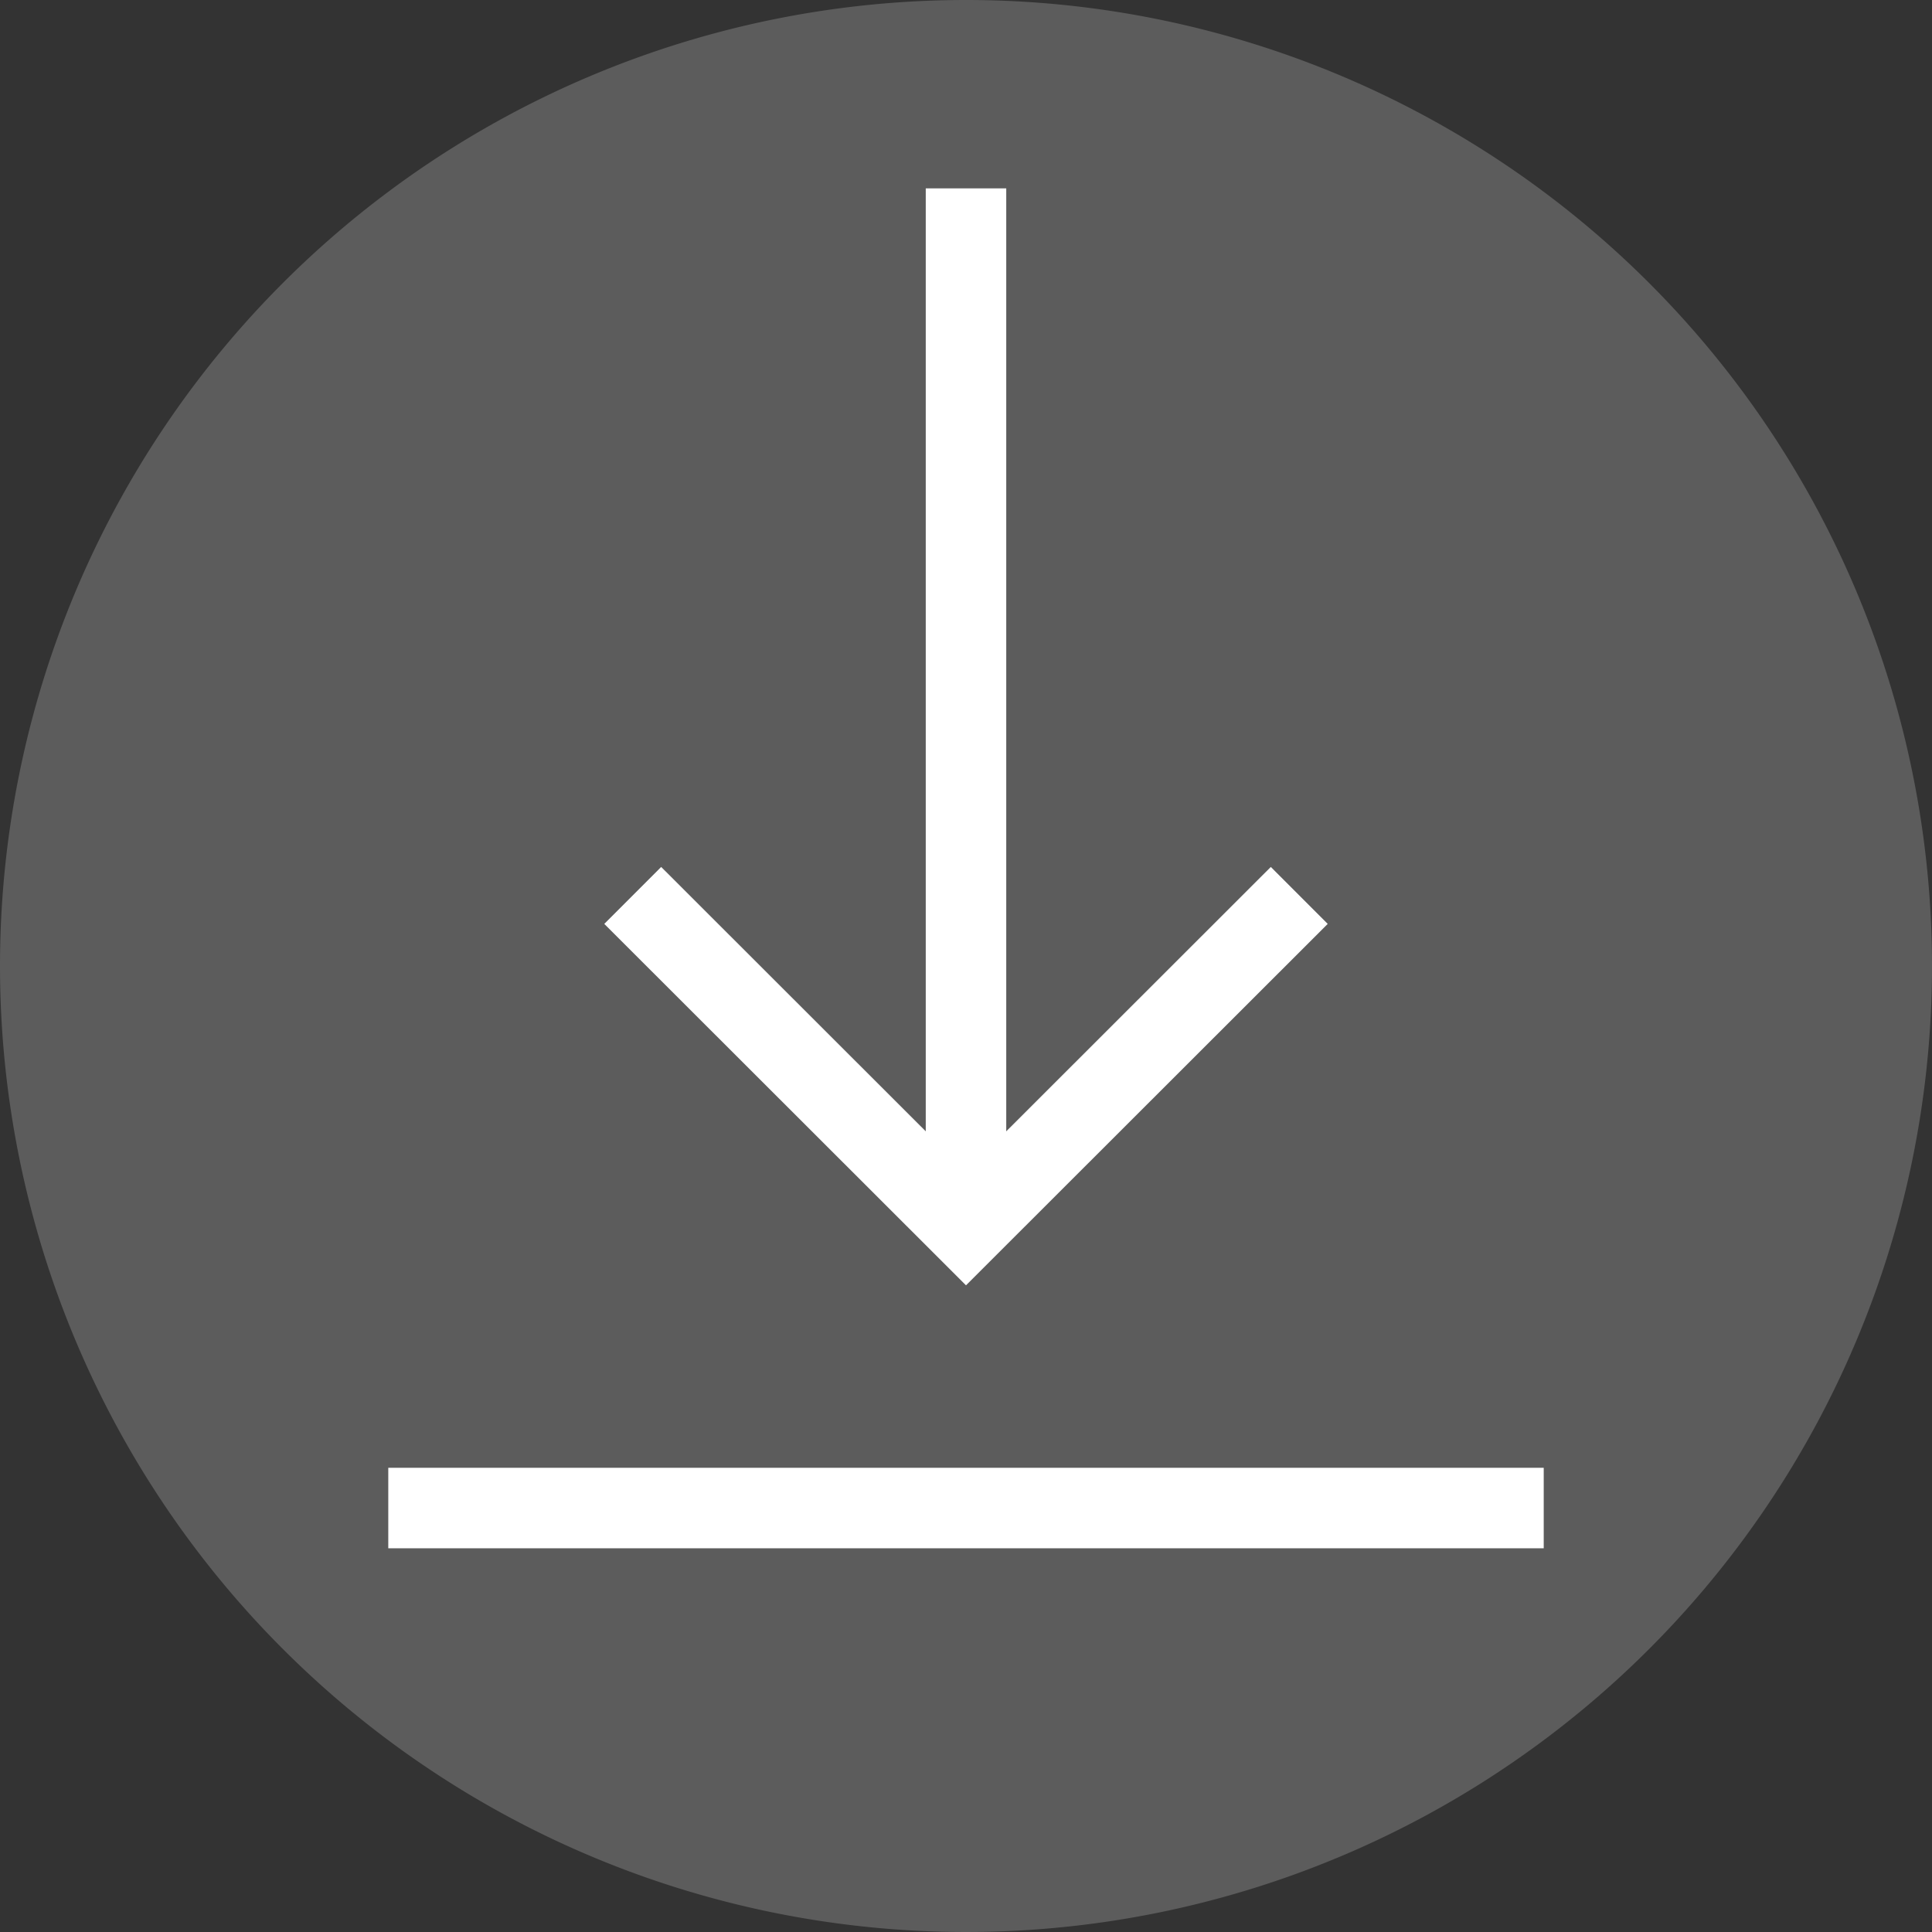
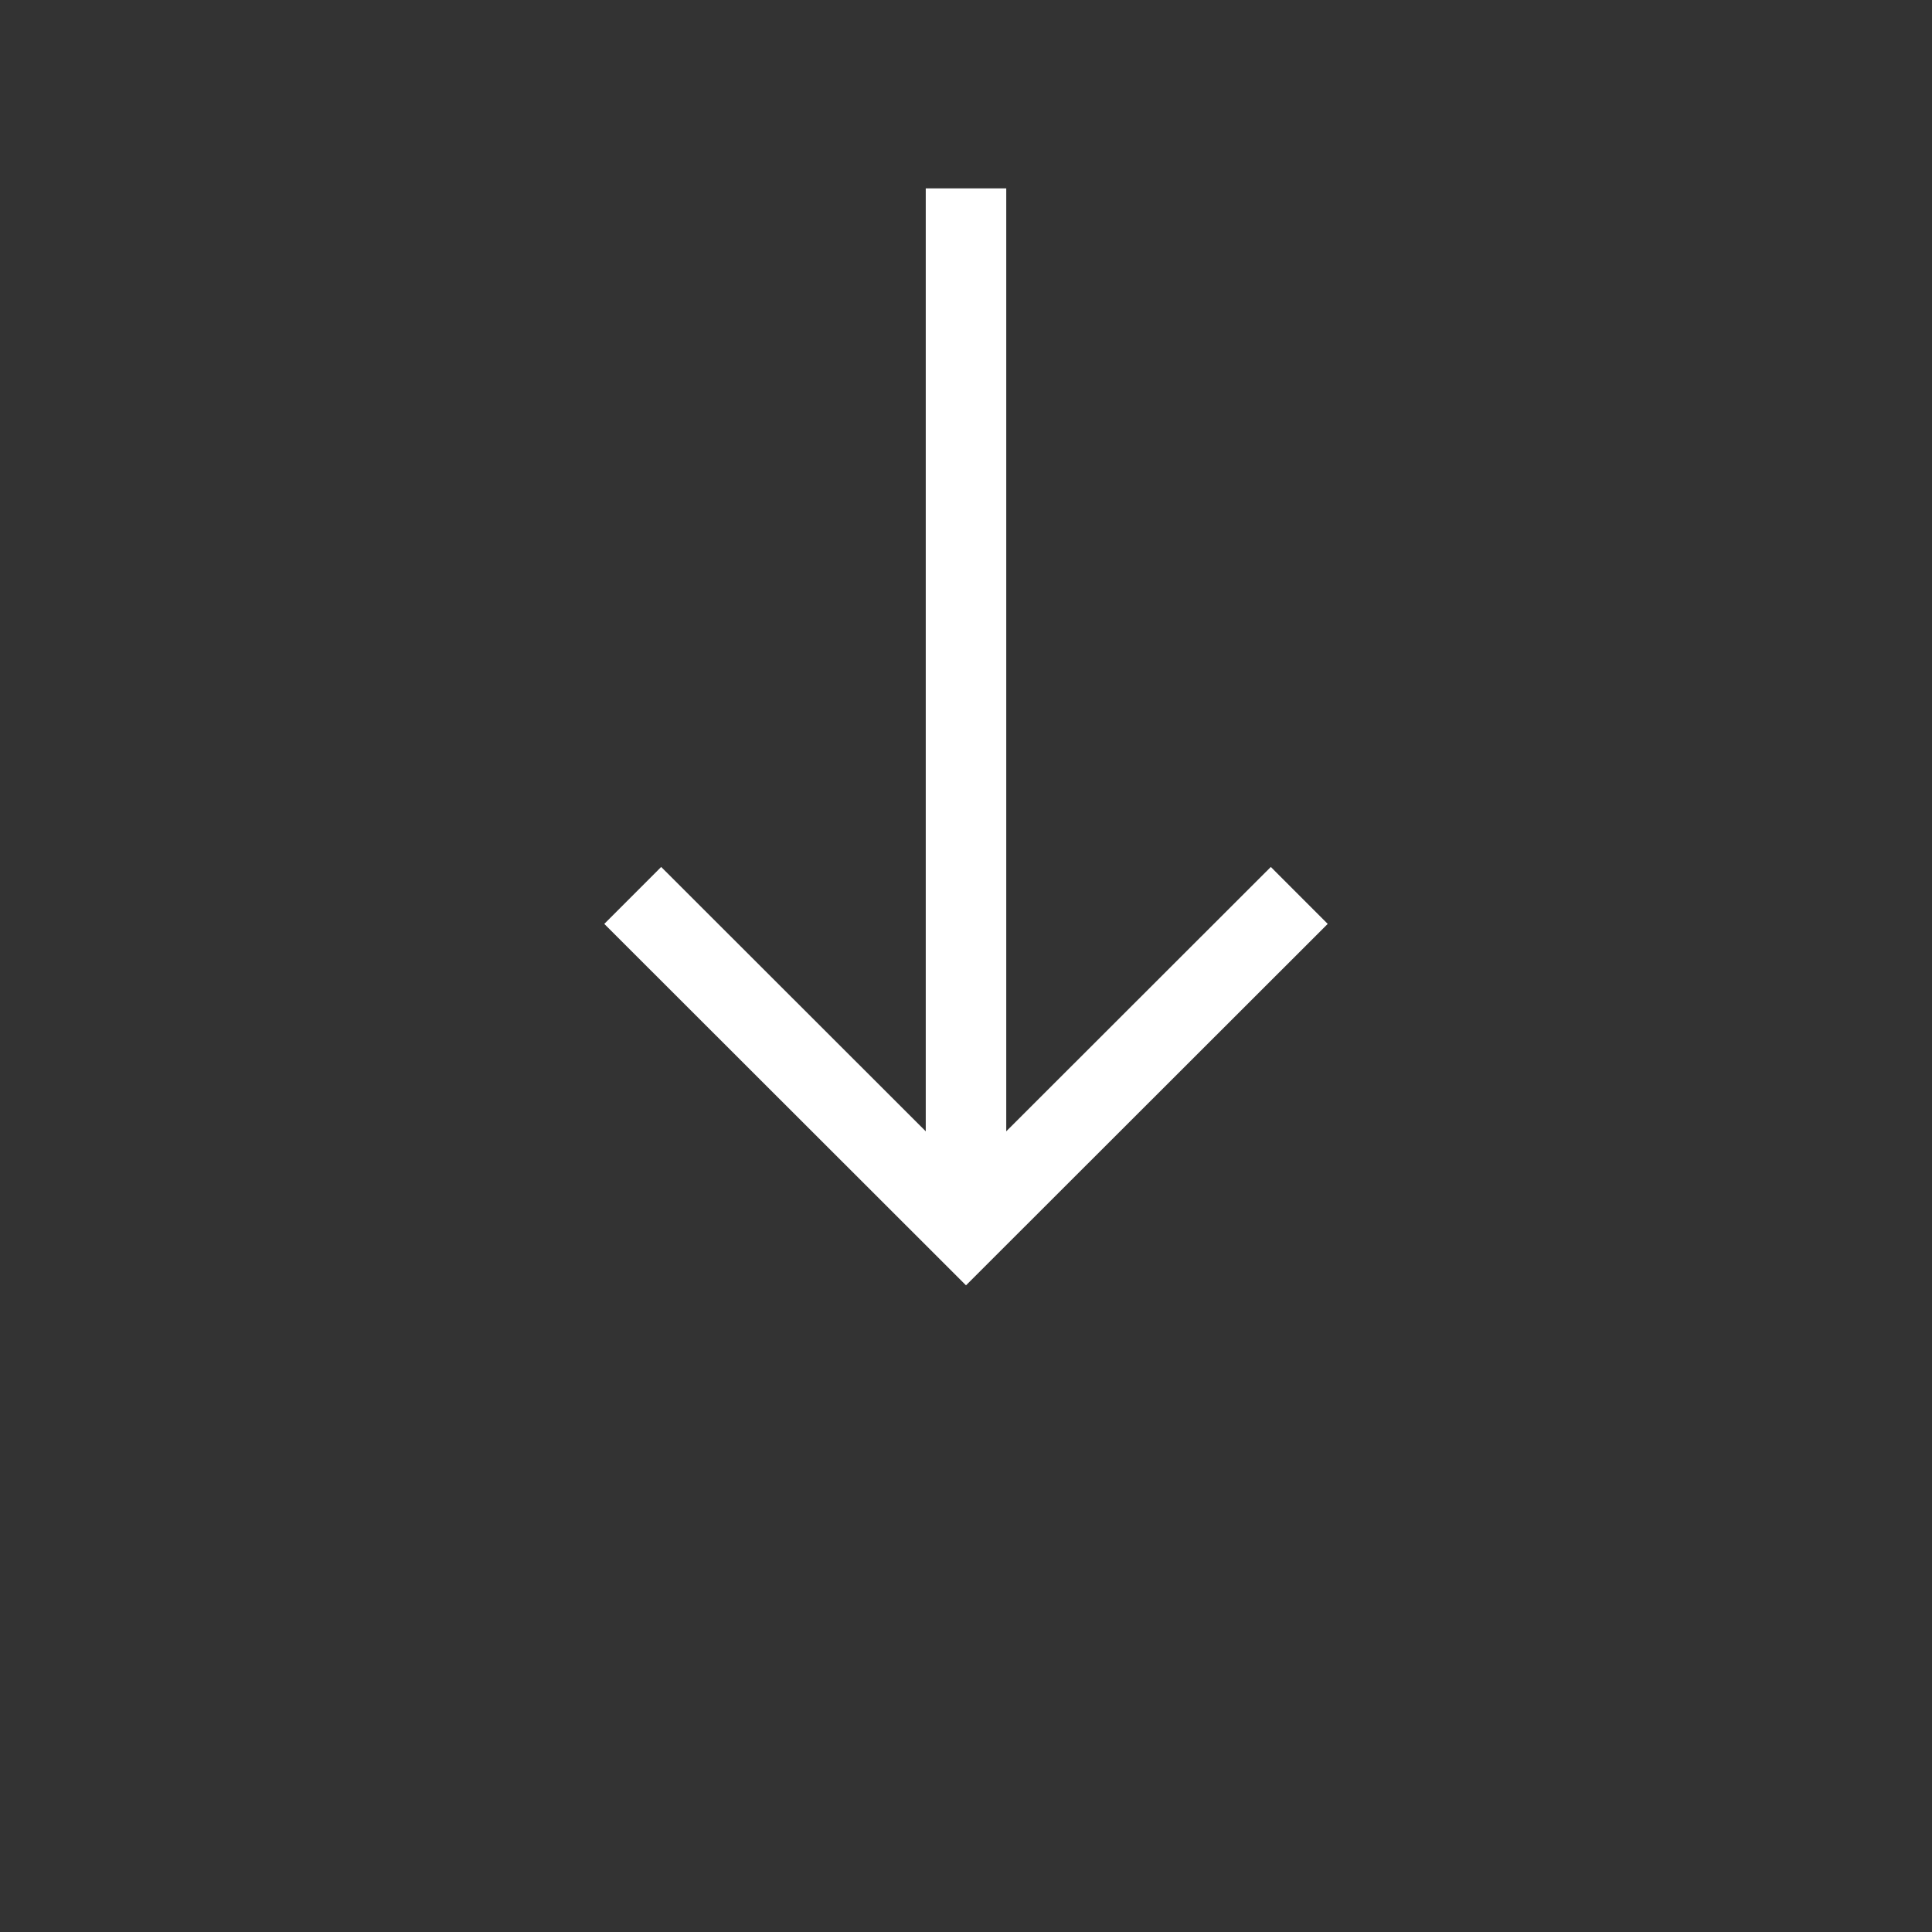
<svg xmlns="http://www.w3.org/2000/svg" viewBox="0 0 72 72">
  <rect x="0" y="0" width="72" height="72" fill="#333333" stroke="none" />
  <g id="acc99c58-058b-4f35-ac11-0466e2807a56" data-name="圖層 2">
-     <path id="b1d6985e-f2c0-4e7e-bc6c-93096bf80f3e" data-name="路径 1970" d="M36,0A36,36,0,1,1,0,36,36,36,0,0,1,36,0Z" style="fill:#fff;opacity:0.2;isolation:isolate" />
-     <line id="a7f55de0-844a-4854-9693-9801b0591570" data-name="直线 161" x1="57.53" y1="56.2" x2="14.47" y2="56.2" style="fill:none;stroke:#fff;stroke-miterlimit:10;stroke-width:3px" />
    <path id="b99435c9-8f6e-4112-998f-c54616214bbc" data-name="路径 1969" d="M48.42,33.37,36,45.78,23.58,33.37" style="fill:none;stroke:#fff;stroke-miterlimit:10;stroke-width:3px" />
    <line id="a5bd34a5-e036-4f39-890c-10f247da769f" data-name="直线 162" x1="36" y1="45.66" x2="36" y2="7.02" style="fill:none;stroke:#fff;stroke-miterlimit:10;stroke-width:3px" />
  </g>
</svg>